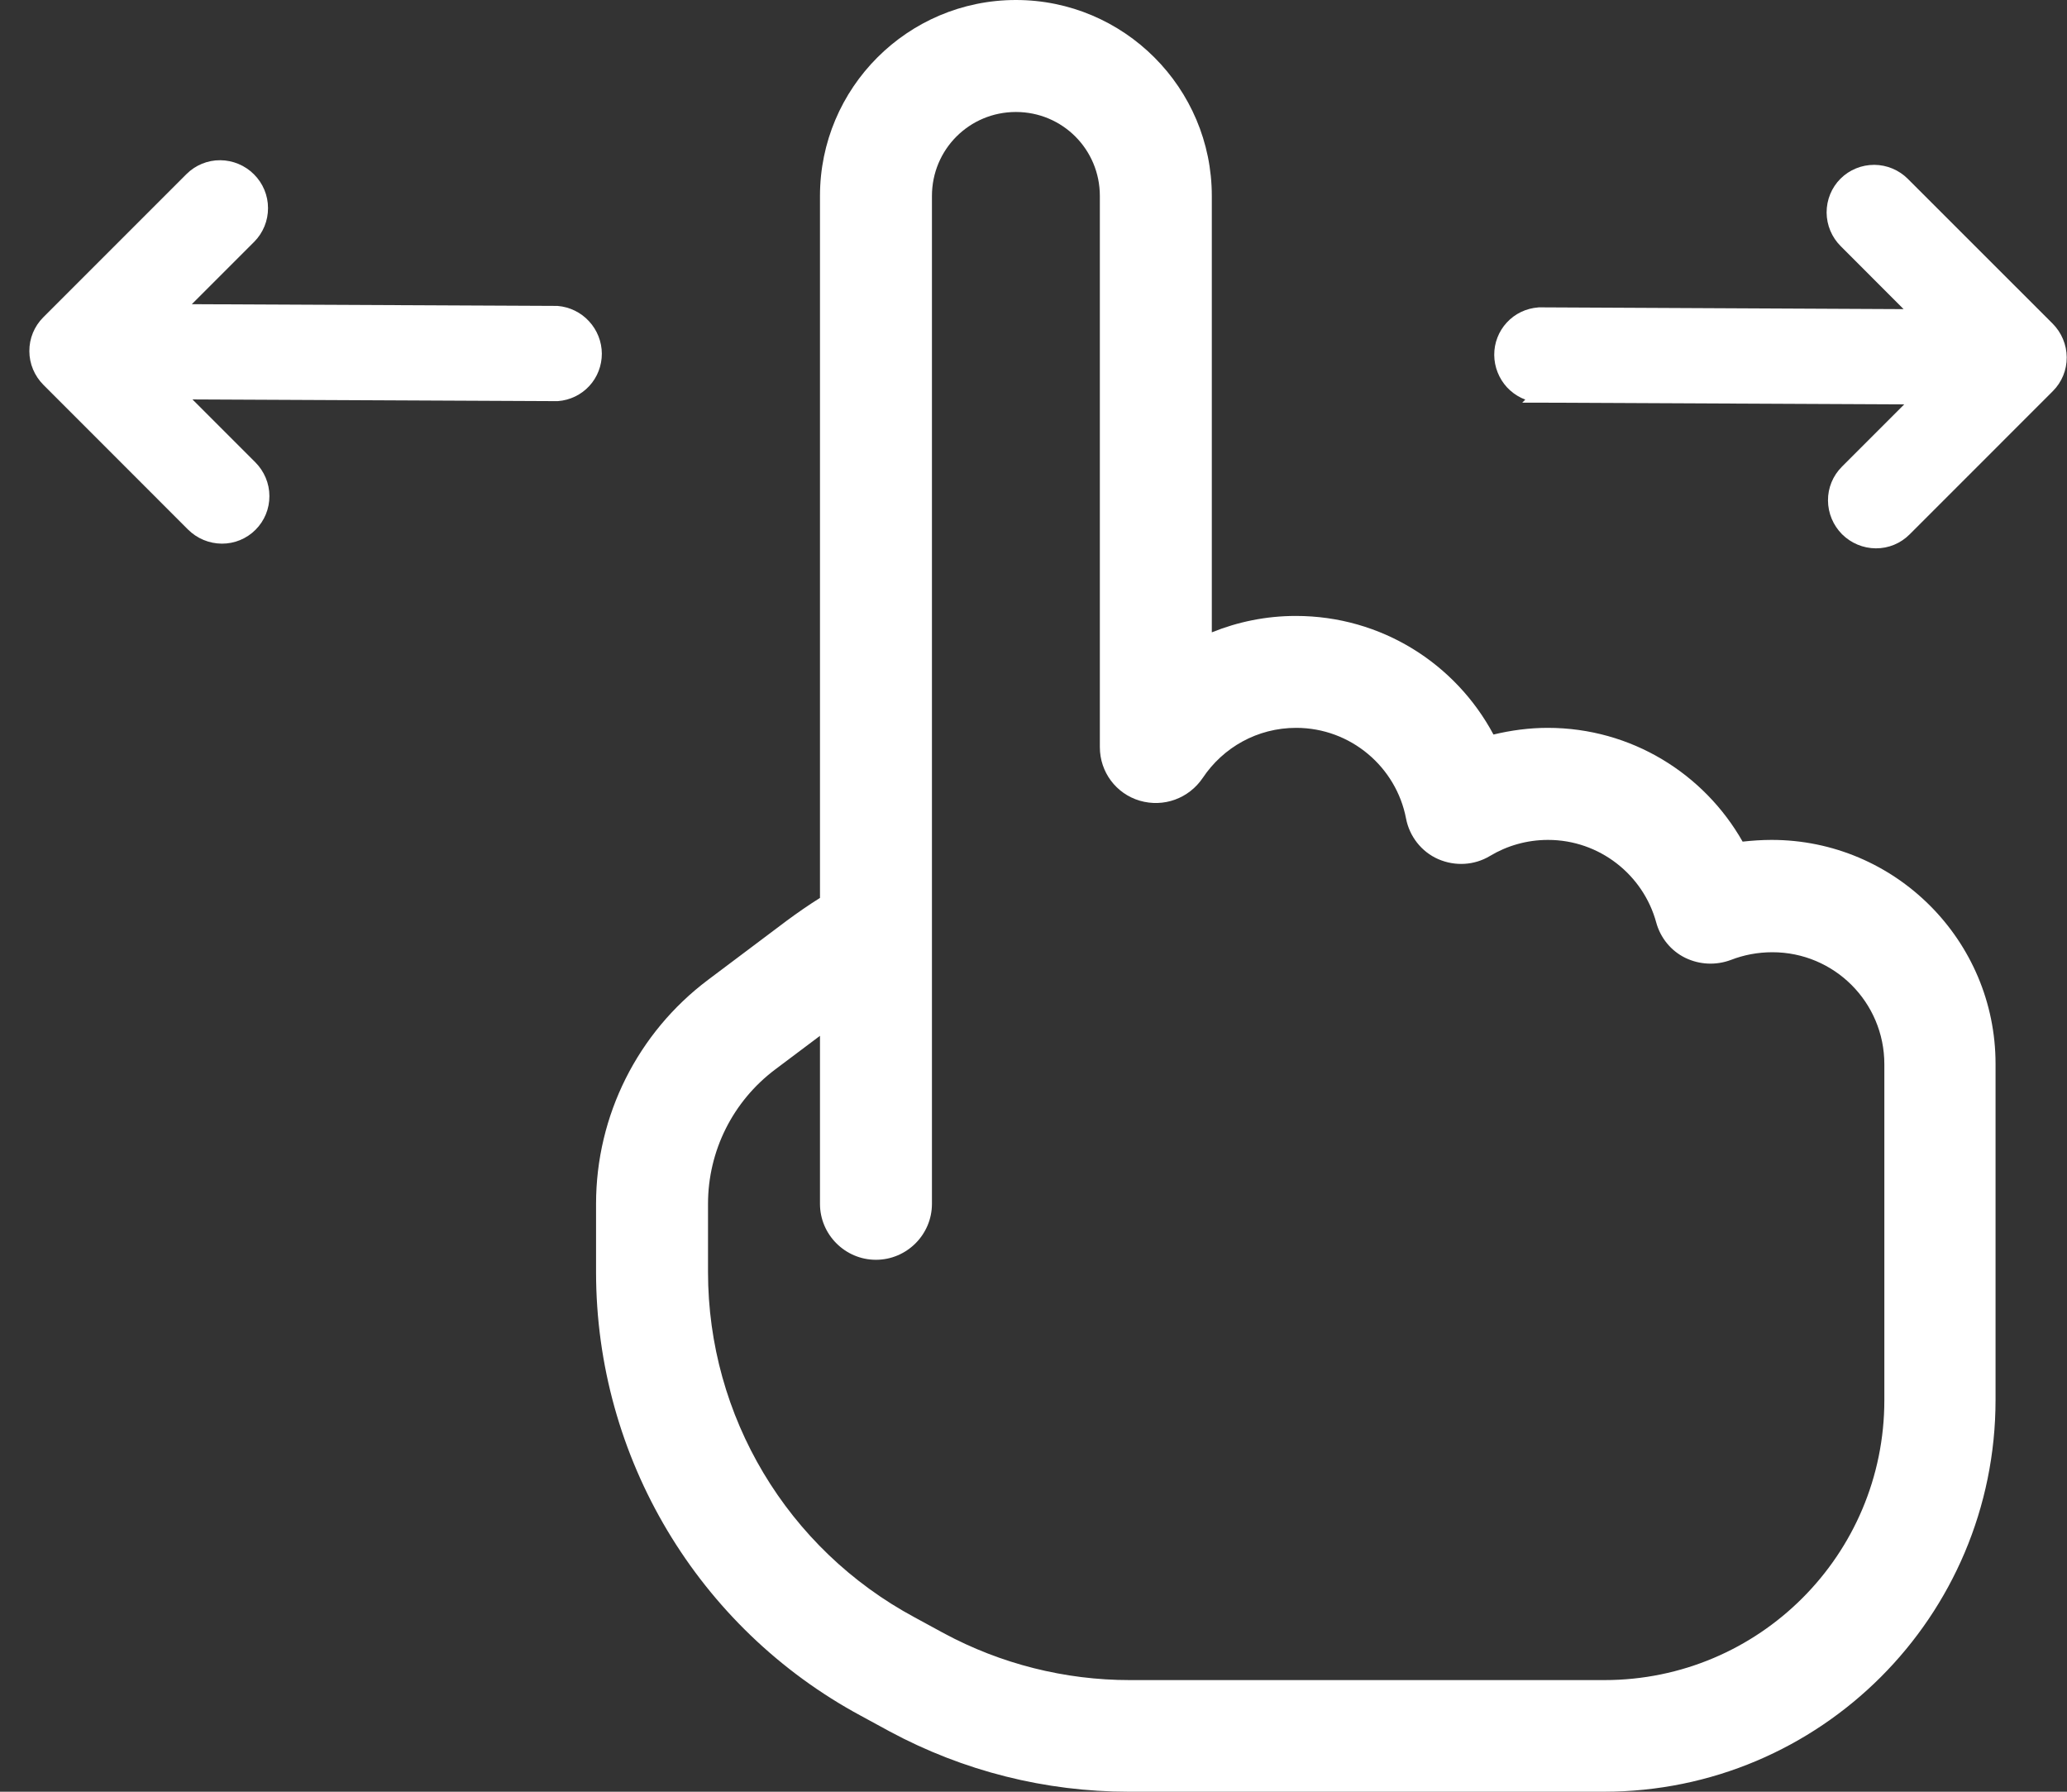
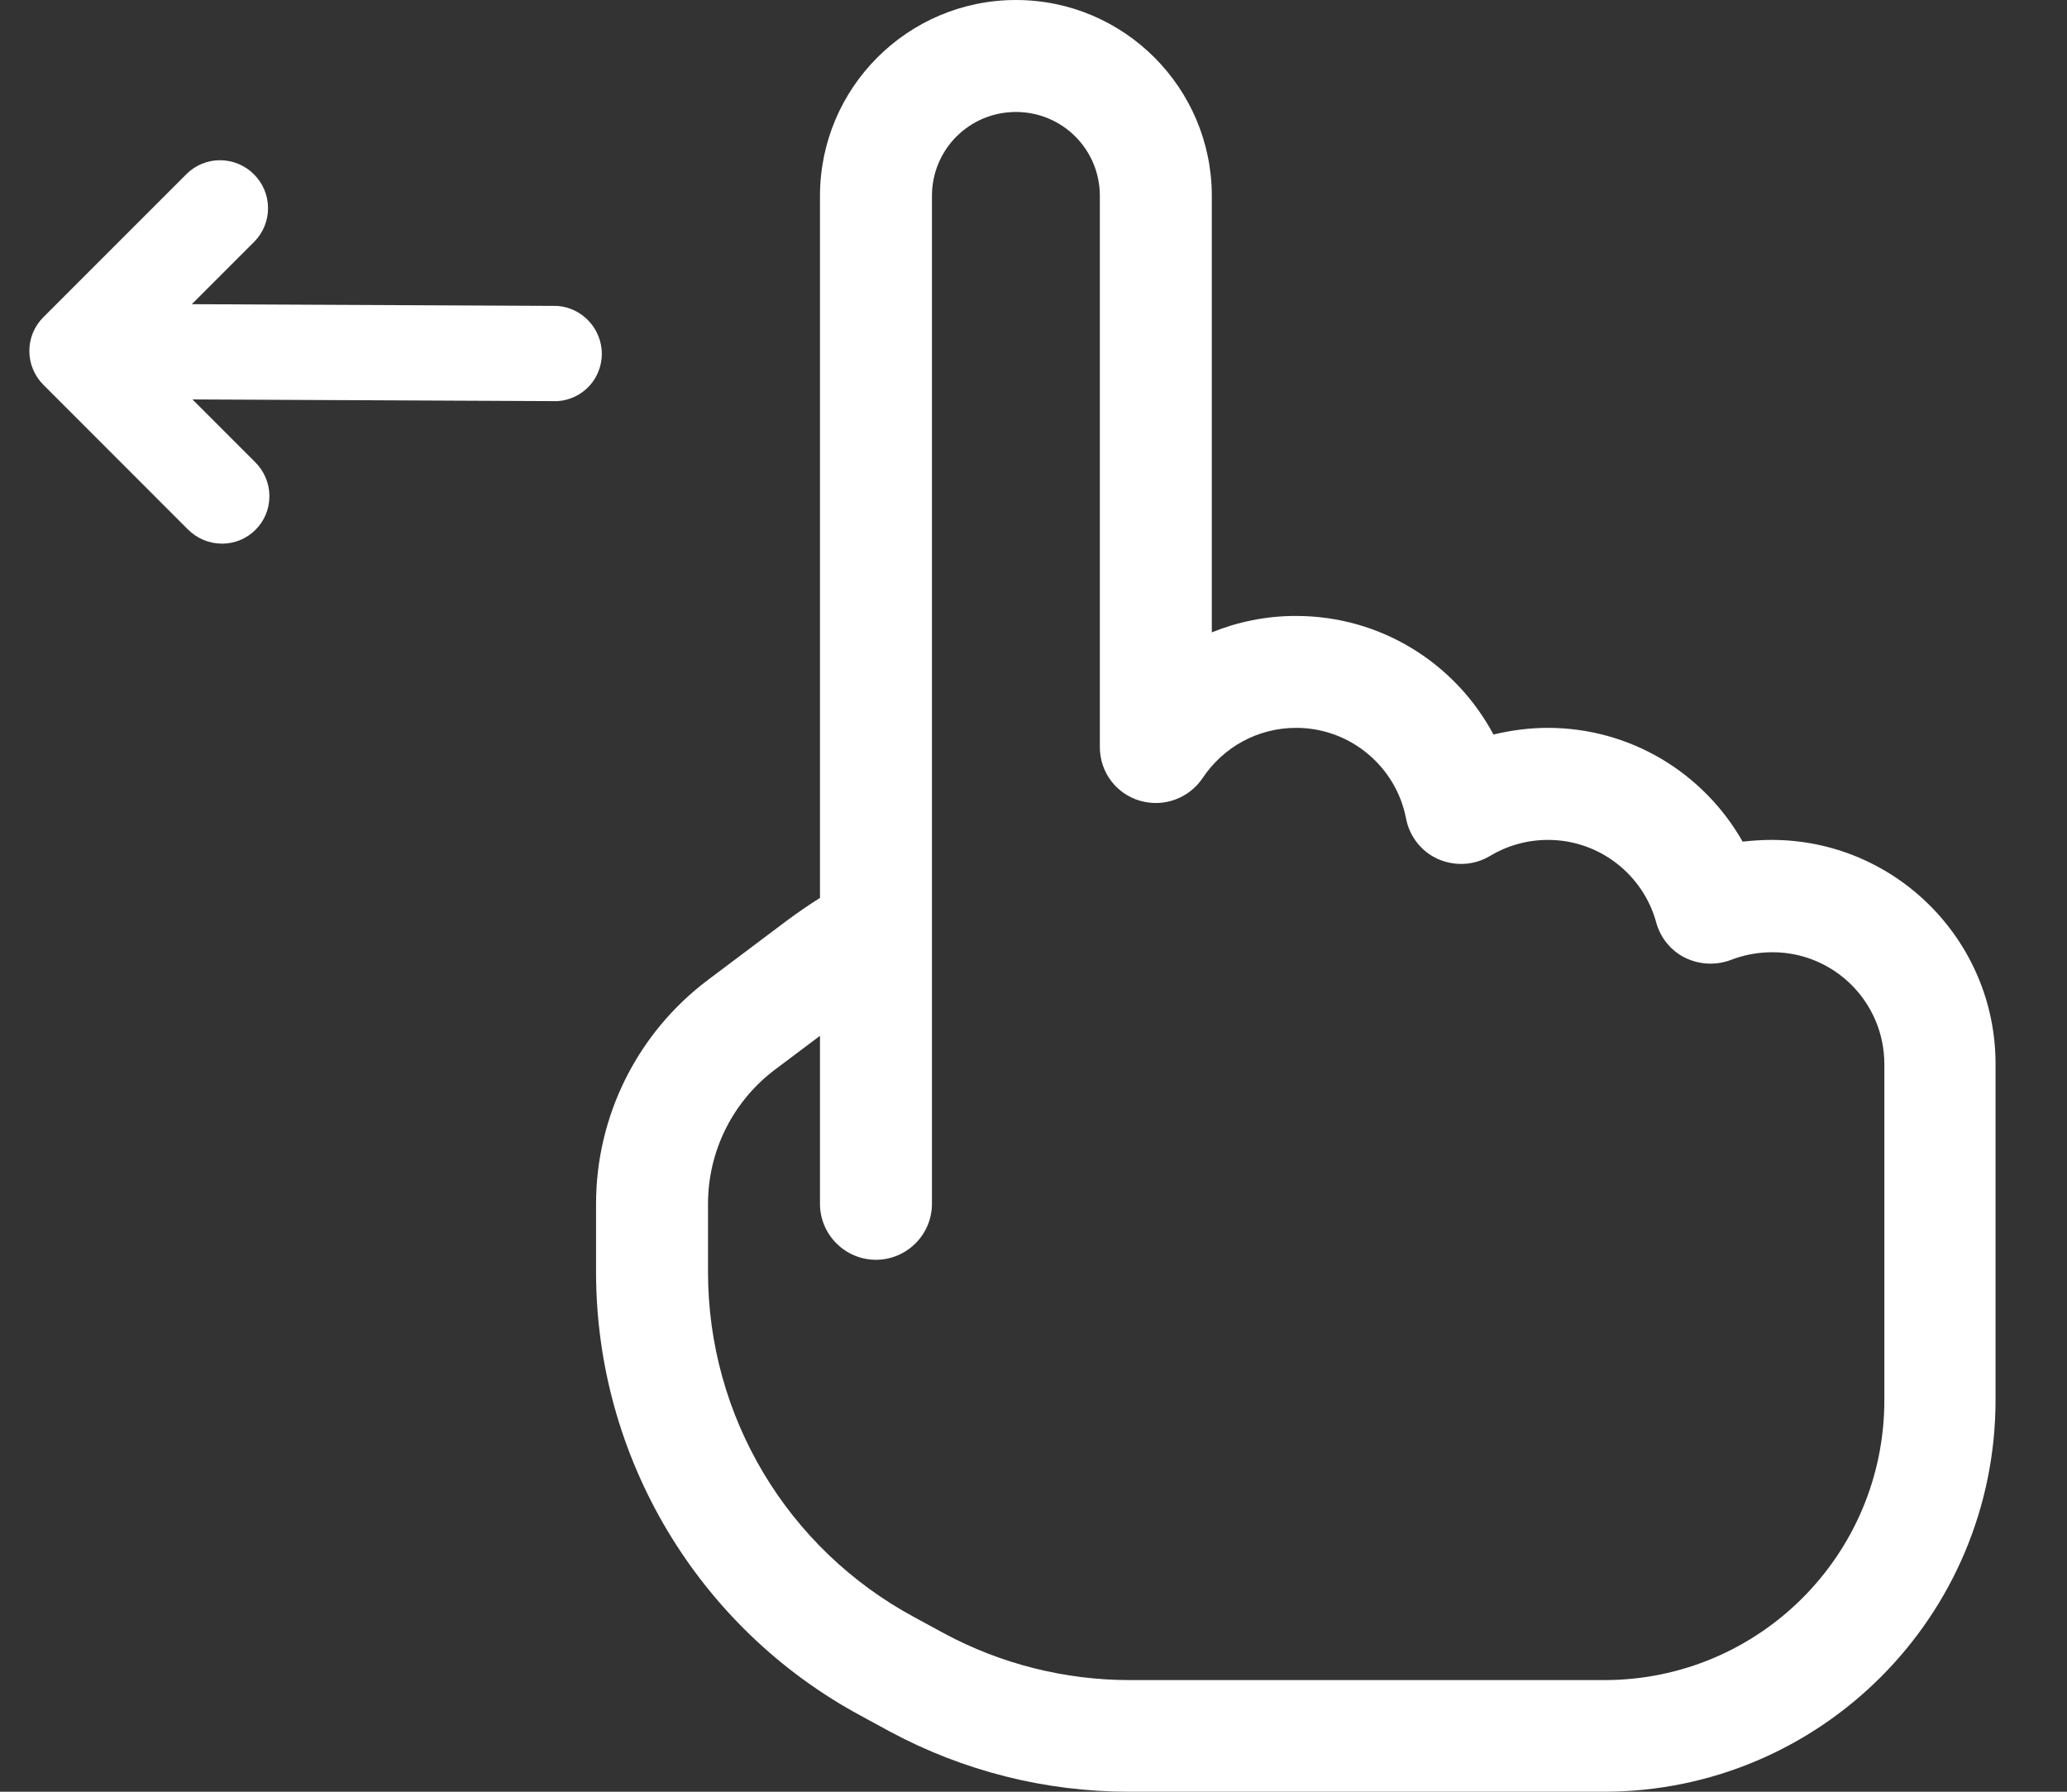
<svg xmlns="http://www.w3.org/2000/svg" width="30" height="26" viewBox="0 0 30 26" fill="none">
  <rect x="0" y="0" width="30" height="26" fill="#333333" stroke="none" />
  <g id="icon">
    <path id="Vector" d="M2.544 4.513L3.619 3.438C3.729 3.327 3.791 3.176 3.79 3.019C3.79 2.862 3.727 2.711 3.615 2.6C3.504 2.489 3.353 2.426 3.196 2.425C3.039 2.424 2.888 2.486 2.777 2.597L0.698 4.676C0.587 4.787 0.525 4.938 0.526 5.095C0.526 5.252 0.59 5.403 0.701 5.514L2.8 7.614C2.912 7.725 3.062 7.788 3.22 7.789C3.377 7.79 3.527 7.728 3.638 7.617C3.749 7.506 3.811 7.356 3.81 7.198C3.81 7.041 3.746 6.891 3.635 6.779L2.551 5.695L8.082 5.721L8.082 5.721L8.09 5.721C8.239 5.71 8.378 5.643 8.479 5.534C8.58 5.425 8.635 5.281 8.635 5.132C8.634 4.983 8.577 4.839 8.475 4.729C8.374 4.619 8.235 4.552 8.086 4.539L8.086 4.539L8.078 4.539L2.544 4.513Z" fill="white" stroke="white" stroke-width="0.2" />
    <path id="Vector_2" d="M14.745 0C13.175 0 11.901 1.275 11.901 2.844V13.03C11.738 13.132 11.576 13.244 11.418 13.361L10.276 14.219C9.255 14.986 8.651 16.189 8.651 17.469V18.459C8.651 21.15 10.129 23.623 12.495 24.898L12.916 25.127C13.983 25.7 15.171 26 16.385 26H23.276C26.419 26 28.963 23.456 28.963 20.312V19.906V15.438C28.963 13.645 27.506 12.188 25.713 12.188C25.571 12.188 25.429 12.198 25.292 12.213C24.733 11.228 23.677 10.562 22.463 10.562C22.194 10.562 21.93 10.598 21.676 10.659C21.128 9.633 20.051 8.938 18.807 8.938C18.375 8.938 17.964 9.024 17.588 9.176V2.844C17.588 1.275 16.314 0 14.745 0ZM13.526 2.844C13.526 2.168 14.069 1.625 14.745 1.625C15.42 1.625 15.963 2.168 15.963 2.844V10.842C15.963 11.202 16.197 11.517 16.542 11.619C16.888 11.72 17.253 11.588 17.456 11.289C17.751 10.847 18.248 10.562 18.812 10.562C19.604 10.562 20.265 11.131 20.407 11.878C20.457 12.137 20.63 12.36 20.874 12.467C21.118 12.573 21.397 12.558 21.625 12.421C21.869 12.274 22.159 12.188 22.468 12.188C23.215 12.188 23.85 12.695 24.038 13.386C24.099 13.609 24.251 13.797 24.459 13.899C24.667 14 24.906 14.011 25.124 13.929C25.307 13.858 25.51 13.818 25.724 13.818C26.622 13.818 27.349 14.544 27.349 15.443V19.911V20.318C27.349 22.562 25.531 24.38 23.286 24.38H16.395C15.456 24.38 14.526 24.146 13.698 23.7L13.277 23.471C11.424 22.476 10.276 20.551 10.276 18.459V17.469C10.276 16.702 10.636 15.981 11.251 15.519L11.901 15.031V17.469C11.901 17.916 12.267 18.281 12.713 18.281C13.16 18.281 13.526 17.916 13.526 17.469V13.493V13.406V2.844Z" fill="white" />
-     <path id="Vector_3" d="M22.343 5.743L27.878 5.769L26.803 6.844C26.692 6.955 26.63 7.105 26.631 7.262C26.632 7.42 26.695 7.57 26.806 7.682C26.918 7.793 27.068 7.856 27.226 7.857C27.383 7.858 27.533 7.796 27.644 7.685L29.724 5.605C29.835 5.494 29.897 5.344 29.896 5.186C29.895 5.029 29.832 4.879 29.721 4.767L27.621 2.668C27.51 2.556 27.359 2.493 27.202 2.492C27.045 2.492 26.894 2.553 26.783 2.664C26.672 2.775 26.611 2.926 26.611 3.083C26.612 3.24 26.675 3.391 26.787 3.502L27.871 4.587L22.34 4.56L22.34 4.56L22.332 4.561C22.183 4.572 22.044 4.638 21.943 4.748C21.842 4.857 21.786 5.001 21.787 5.15C21.788 5.299 21.845 5.443 21.946 5.553C22.048 5.662 22.187 5.73 22.336 5.742L22.335 5.743L22.343 5.743Z" fill="white" stroke="white" stroke-width="0.2" />
  </g>
</svg>